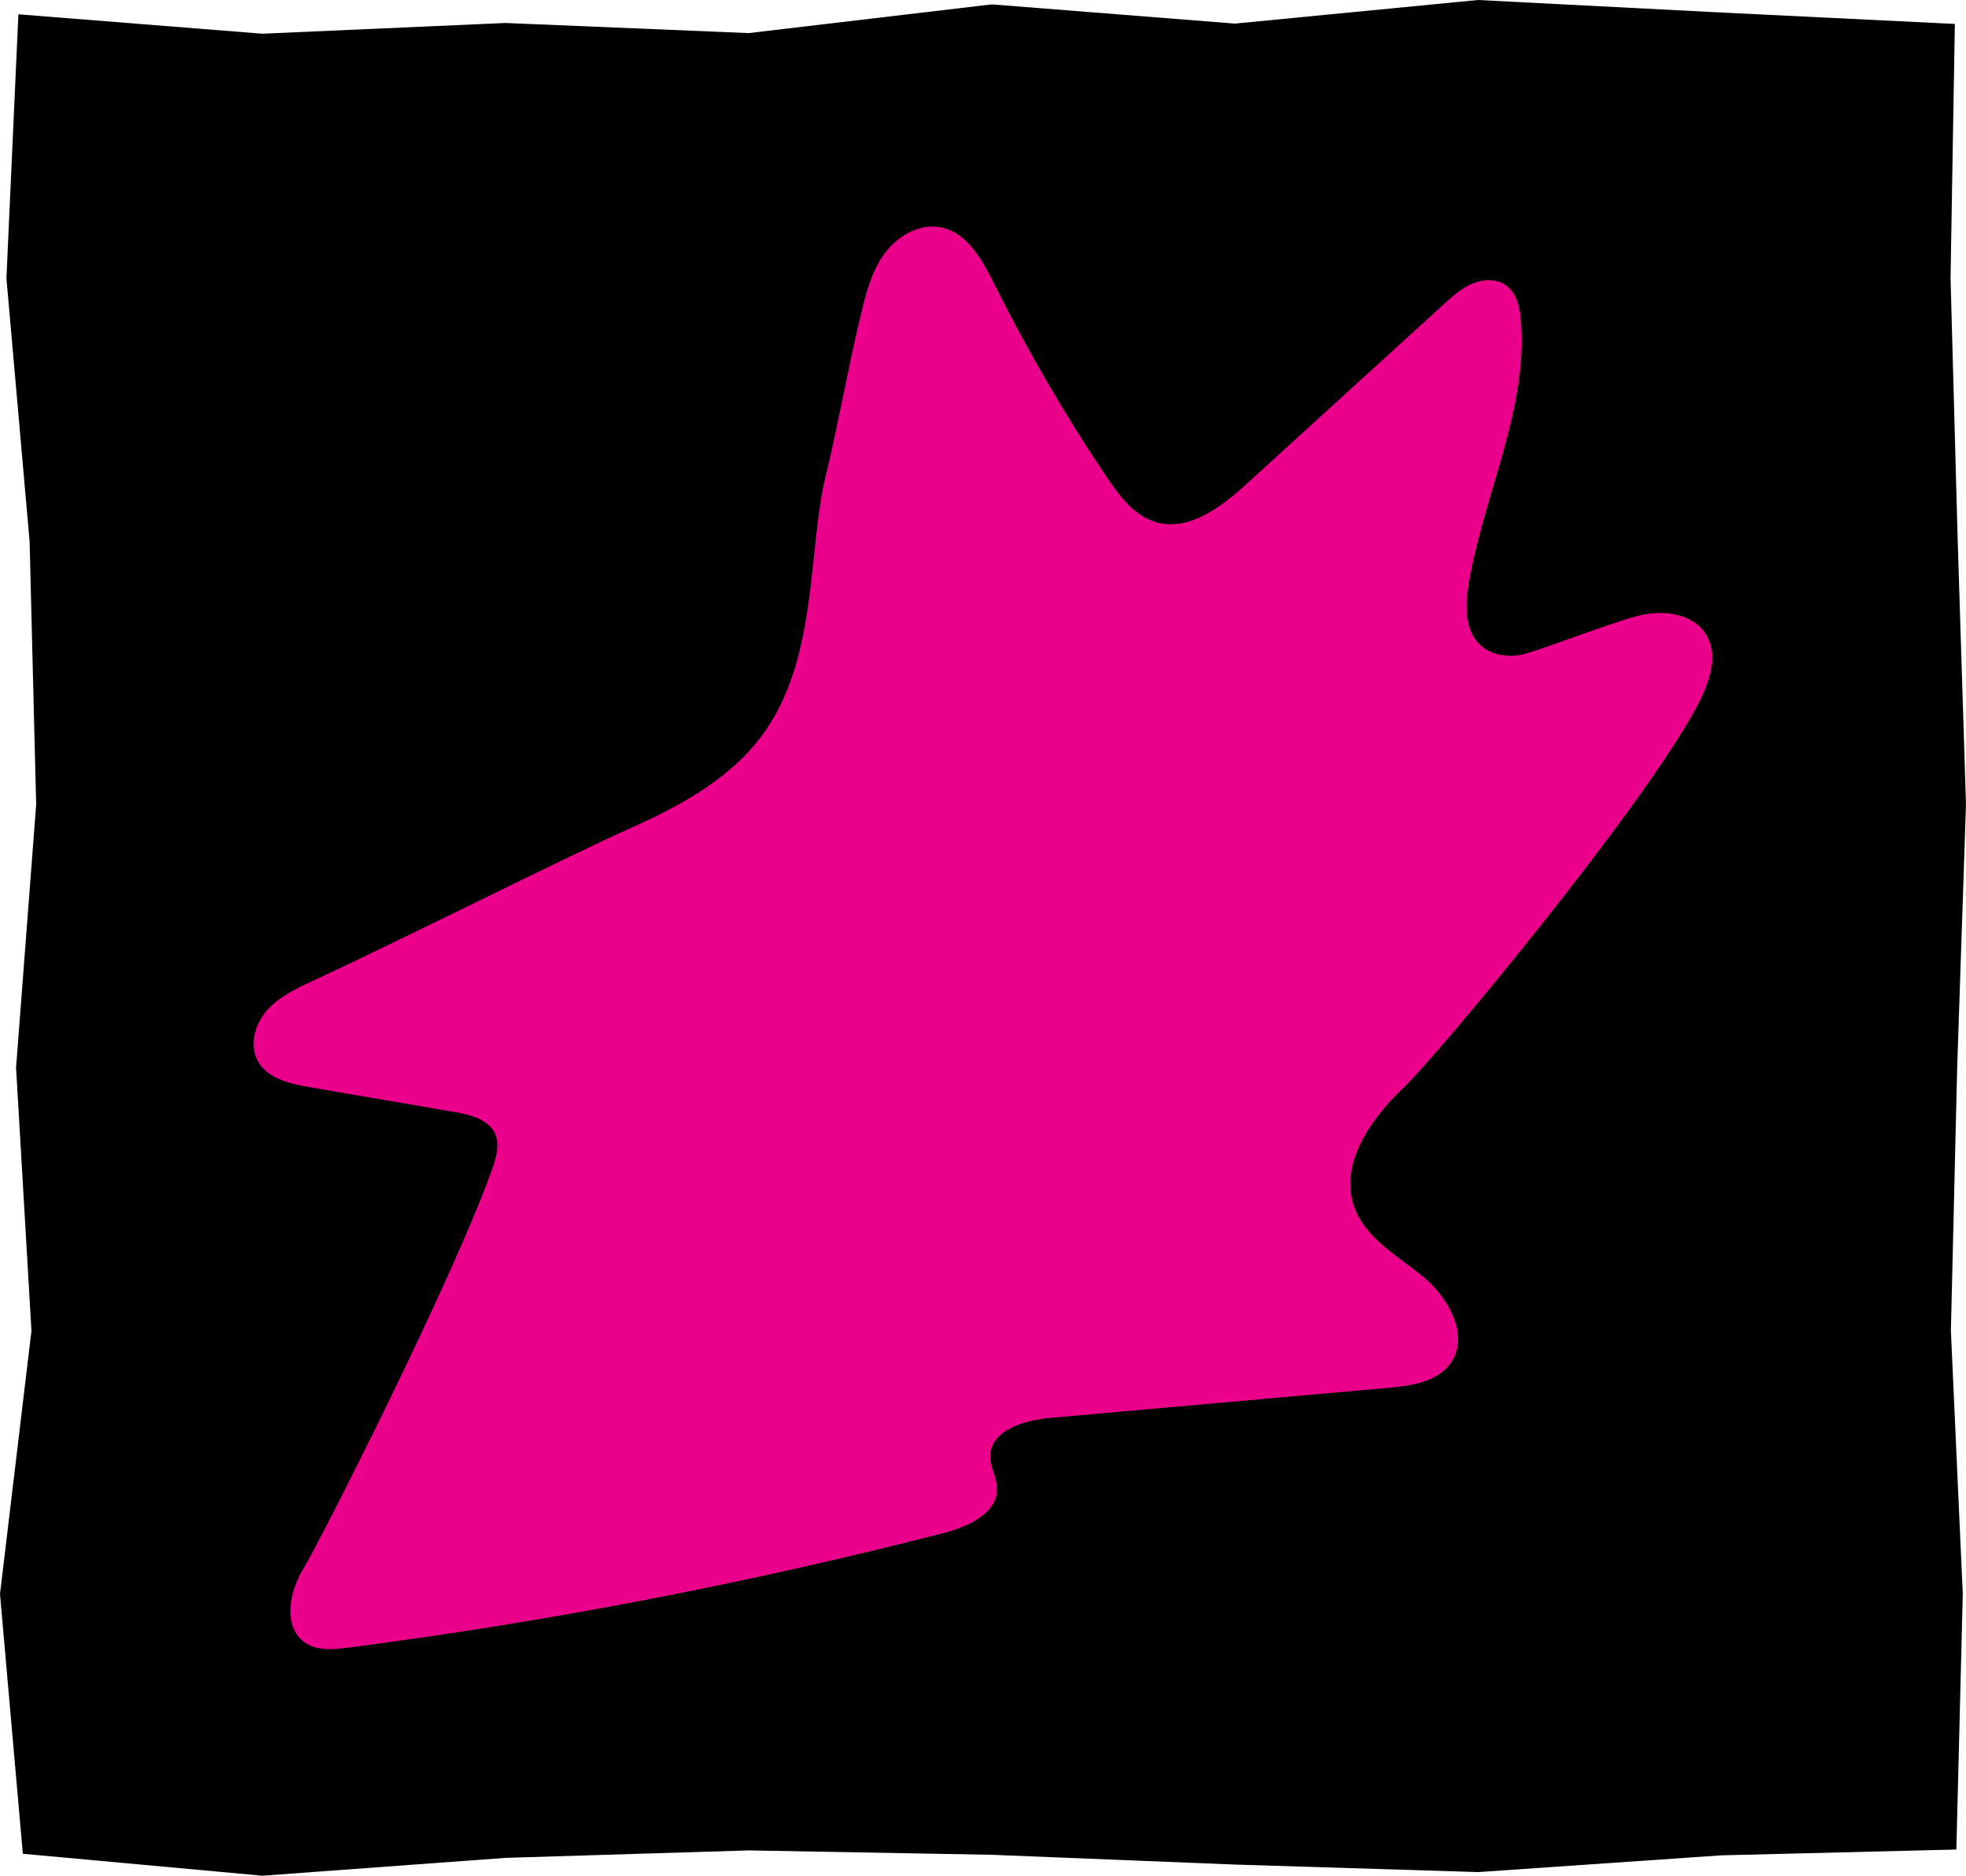
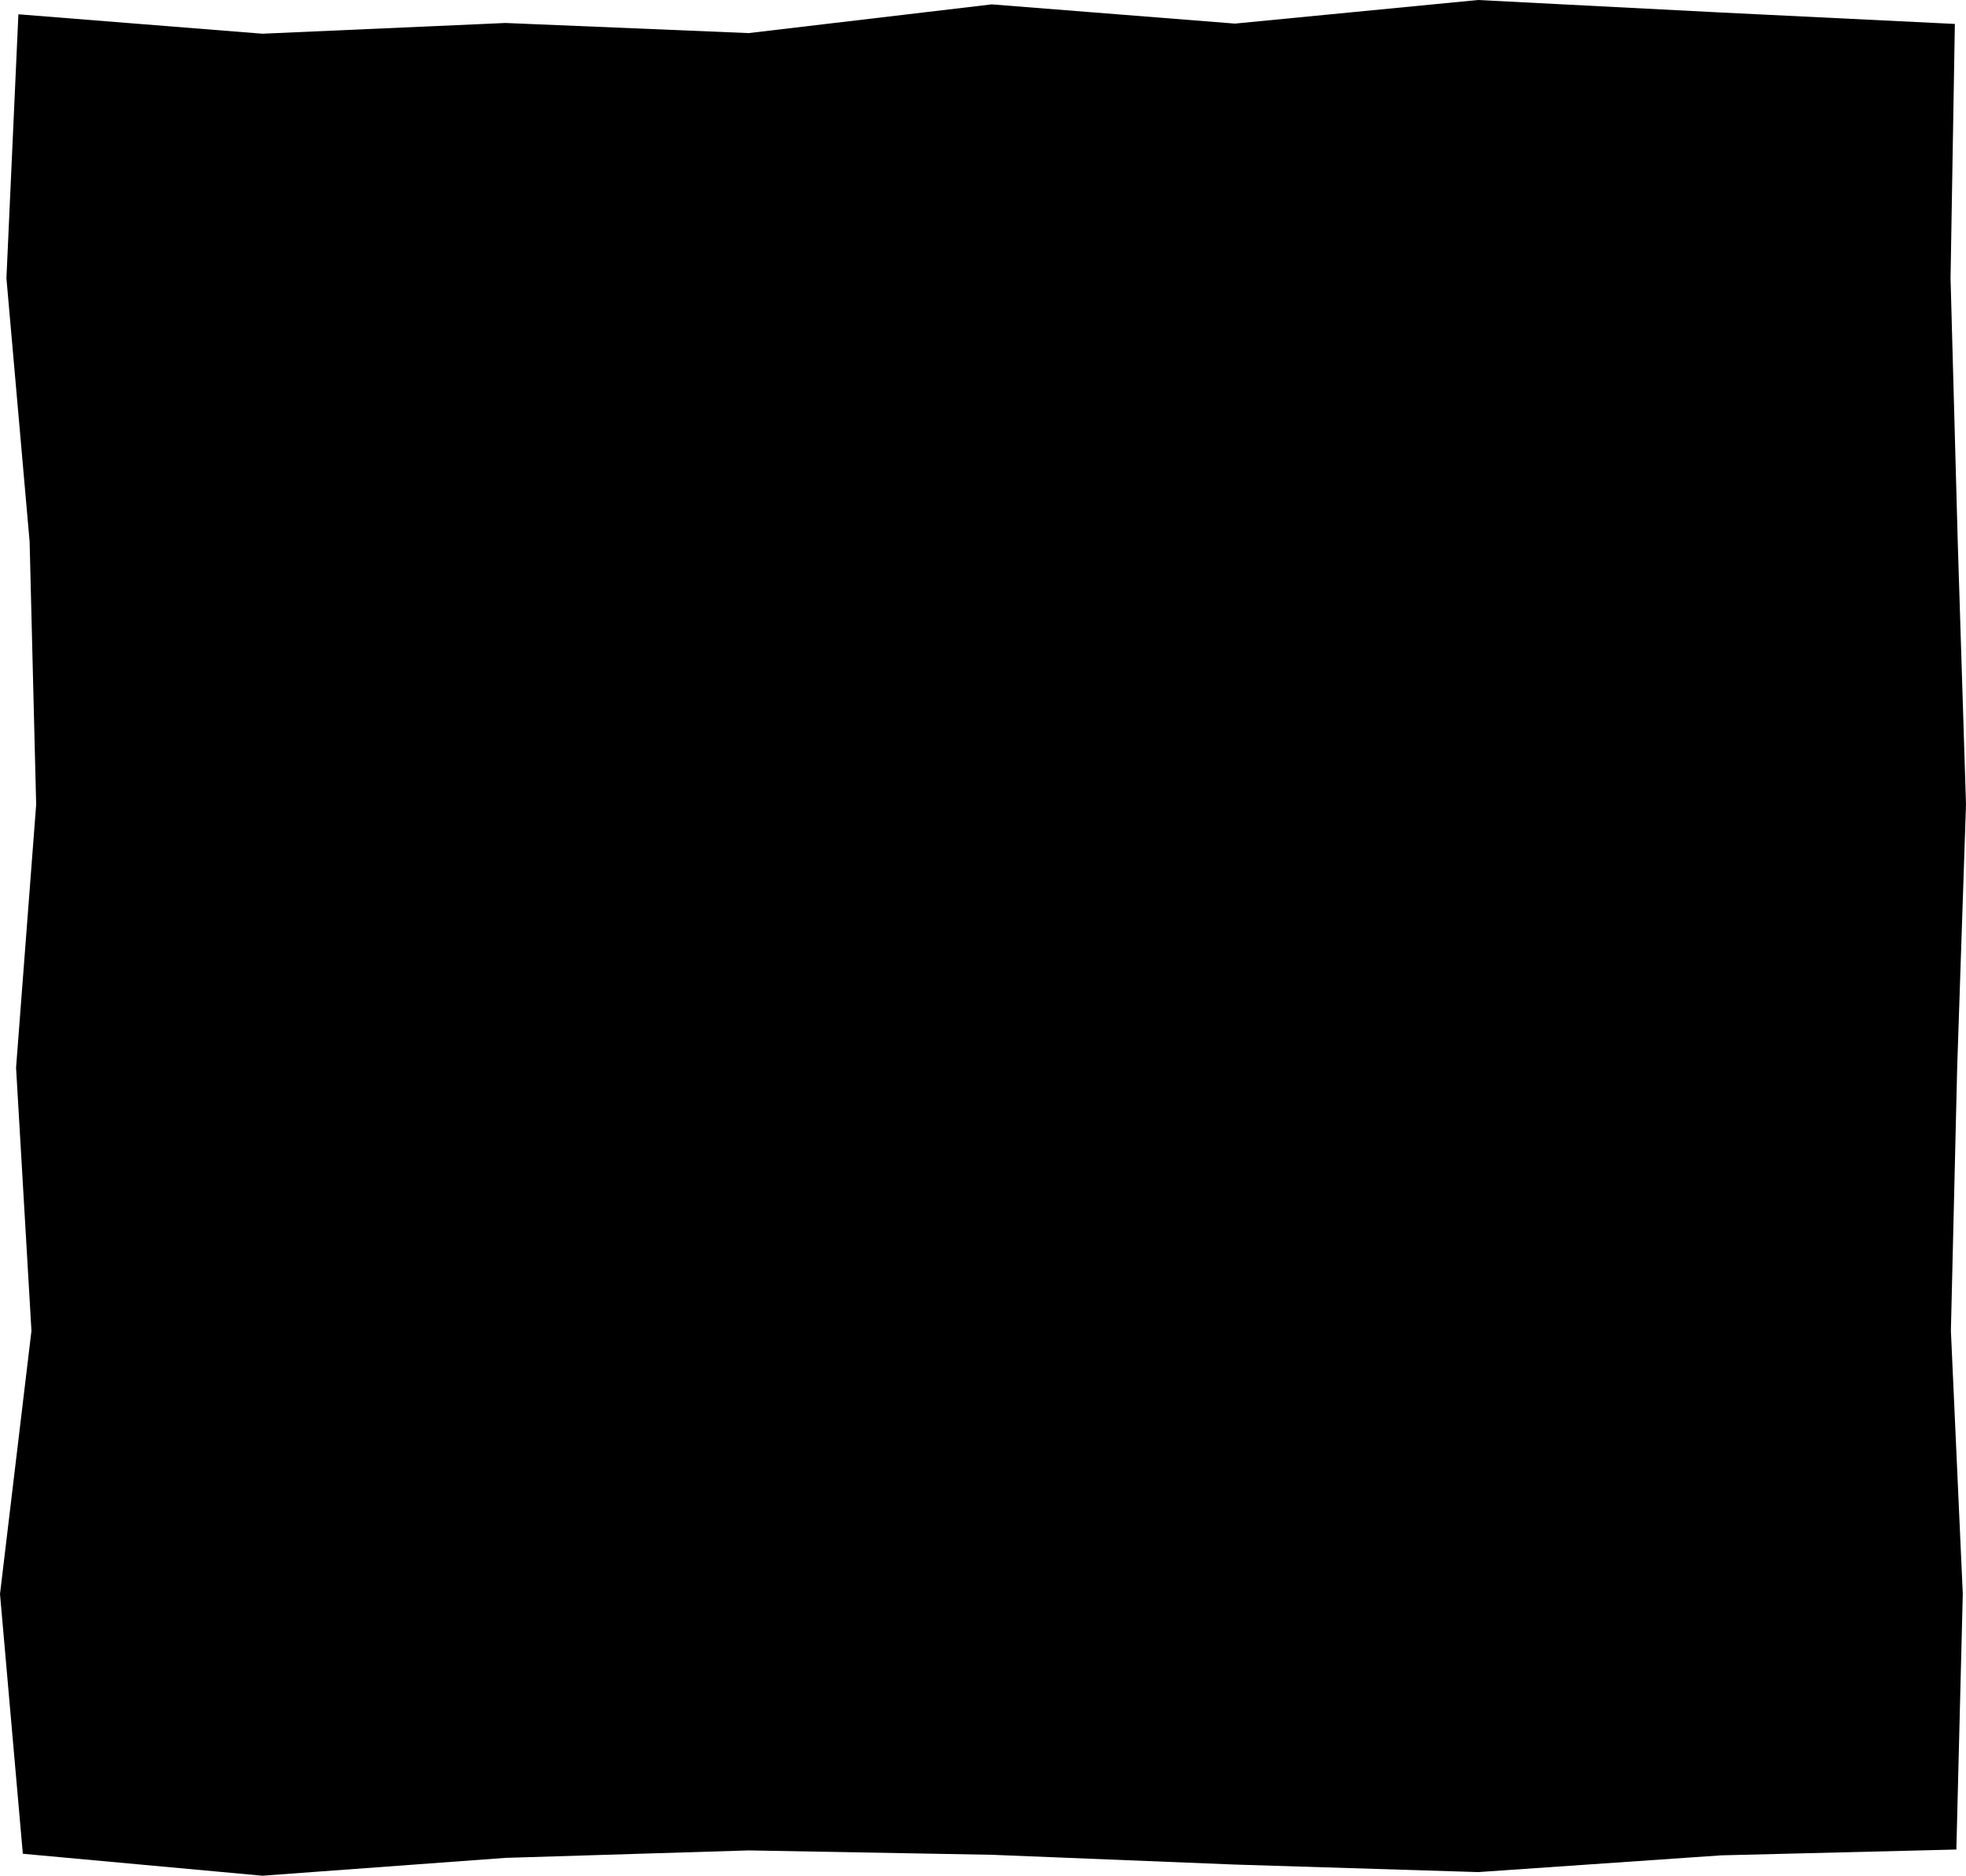
<svg xmlns="http://www.w3.org/2000/svg" id="Layer_2" data-name="Layer 2" viewBox="0 0 287.57 274.3">
  <defs>
    <style>
      .cls-1 {
        fill: #000000;
      }

      .cls-1, .cls-2 {
        stroke-width: 0px;
      }

      .cls-2 {
        fill: #ea008a;
      }
    </style>
  </defs>
  <g id="Artboard_8_copy_8" data-name="Artboard 8 copy 8">
    <g id="Logo_" data-name="Logo!">
      <g>
        <polygon class="cls-1" points="286.16 270.47 251.78 271.32 216.22 273.77 180.65 272.67 145.09 271.24 109.52 270.6 73.96 271.69 38.38 274.3 3.34 271.09 0 233.1 4.6 194.62 2.35 156.14 5.29 117.66 4.33 79.18 .94 40.69 2.69 2.09 38.38 4.93 73.94 3.36 109.5 4.84 145.07 .64 180.64 3.45 216.2 0 251.77 1.83 285.94 3.5 285.31 40.68 286.36 79.16 287.57 117.64 286.28 156.12 285.36 194.6 287.1 233.08 286.16 270.47" />
-         <path class="cls-2" d="M120.77,69.66c1.91-8,3.17-15.35,5.07-23.35.76-3.18,1.55-6.45,3.45-9.11,1.9-2.66,5.18-4.6,8.38-3.94,3.85.8,6.02,4.78,7.78,8.3,4.86,9.76,10.36,19.2,16.45,28.24,1.84,2.73,3.97,5.59,7.12,6.54,4.87,1.46,9.64-2.22,13.39-5.64,9.59-8.74,19.18-17.48,28.77-26.21,1.29-1.18,2.62-2.38,4.24-3.04s3.61-.7,4.99.37c1.48,1.15,1.9,3.19,2.05,5.06,1.06,13.12-5.49,25.55-7.64,38.54-.52,3.16-.59,6.88,1.8,9,1.51,1.34,3.71,1.68,5.71,1.37,2.02-.32,12.46-4.45,17.18-5.71,3.6-.96,8.12-.46,10.05,2.73,1.92,3.17.38,7.24-1.36,10.51-7.91,14.86-38.01,51.13-42.91,55.75-4.9,4.63-9.53,11.34-7.14,17.63,1.71,4.5,6.39,6.99,10.09,10.07,3.7,3.09,6.72,8.55,3.98,12.52-1.94,2.81-5.79,3.36-9.2,3.67-16.47,1.46-32.94,2.93-49.42,4.39-3.83.34-8.77,1.82-8.76,5.66,0,1.56.93,2.99.99,4.54.16,3.75-4.28,5.74-7.92,6.67-28.62,7.34-57.69,12.93-86.99,16.73-2.1.27-4.39.49-6.17-.64-3.4-2.17-2.52-7.45-.39-10.88,2.13-3.43,21.77-41.98,27.62-58.46.58-1.64,1.15-3.47.47-5.08-.93-2.2-3.65-2.88-6-3.28-7.05-1.21-14.1-2.42-21.16-3.62-2.89-.5-6.16-1.25-7.58-3.81-1.28-2.31-.46-5.34,1.27-7.35,1.73-2,4.19-3.2,6.59-4.31,12.31-5.67,38.02-18.58,46.64-22.41,7.59-3.37,15.22-7.59,19.89-14.46,7.49-11,6.11-26.35,8.65-36.99Z" />
      </g>
    </g>
  </g>
</svg>